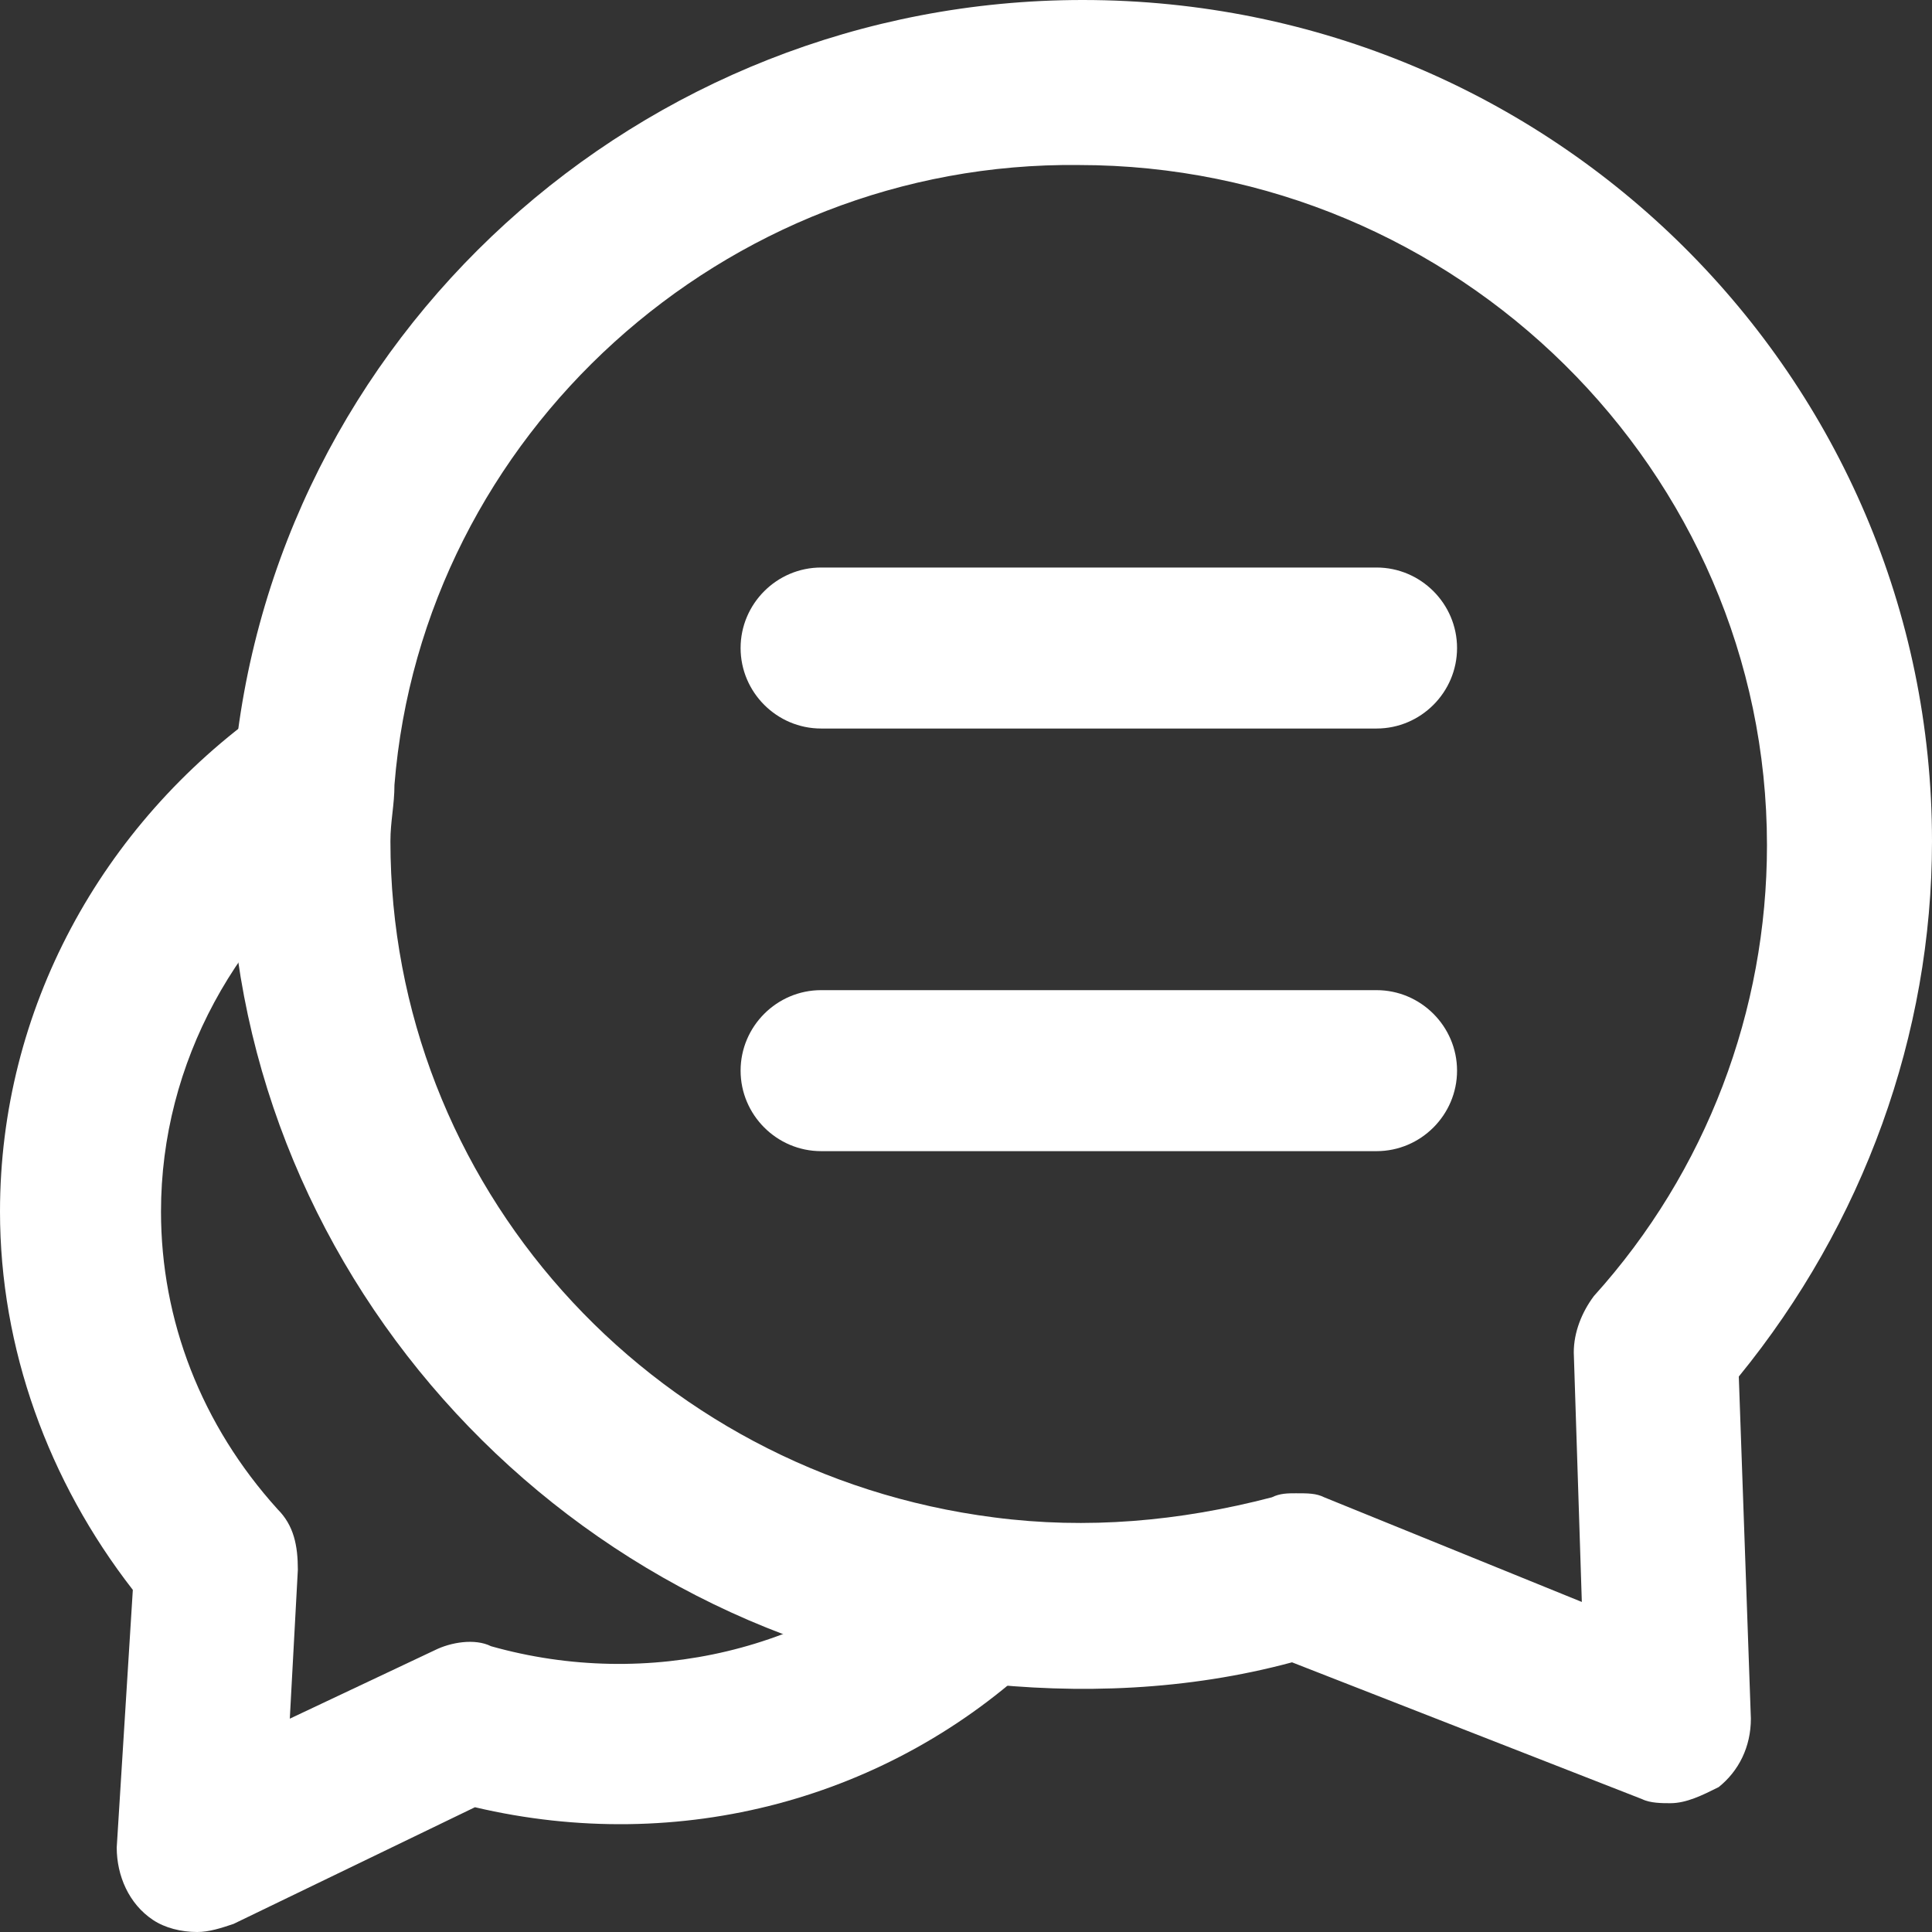
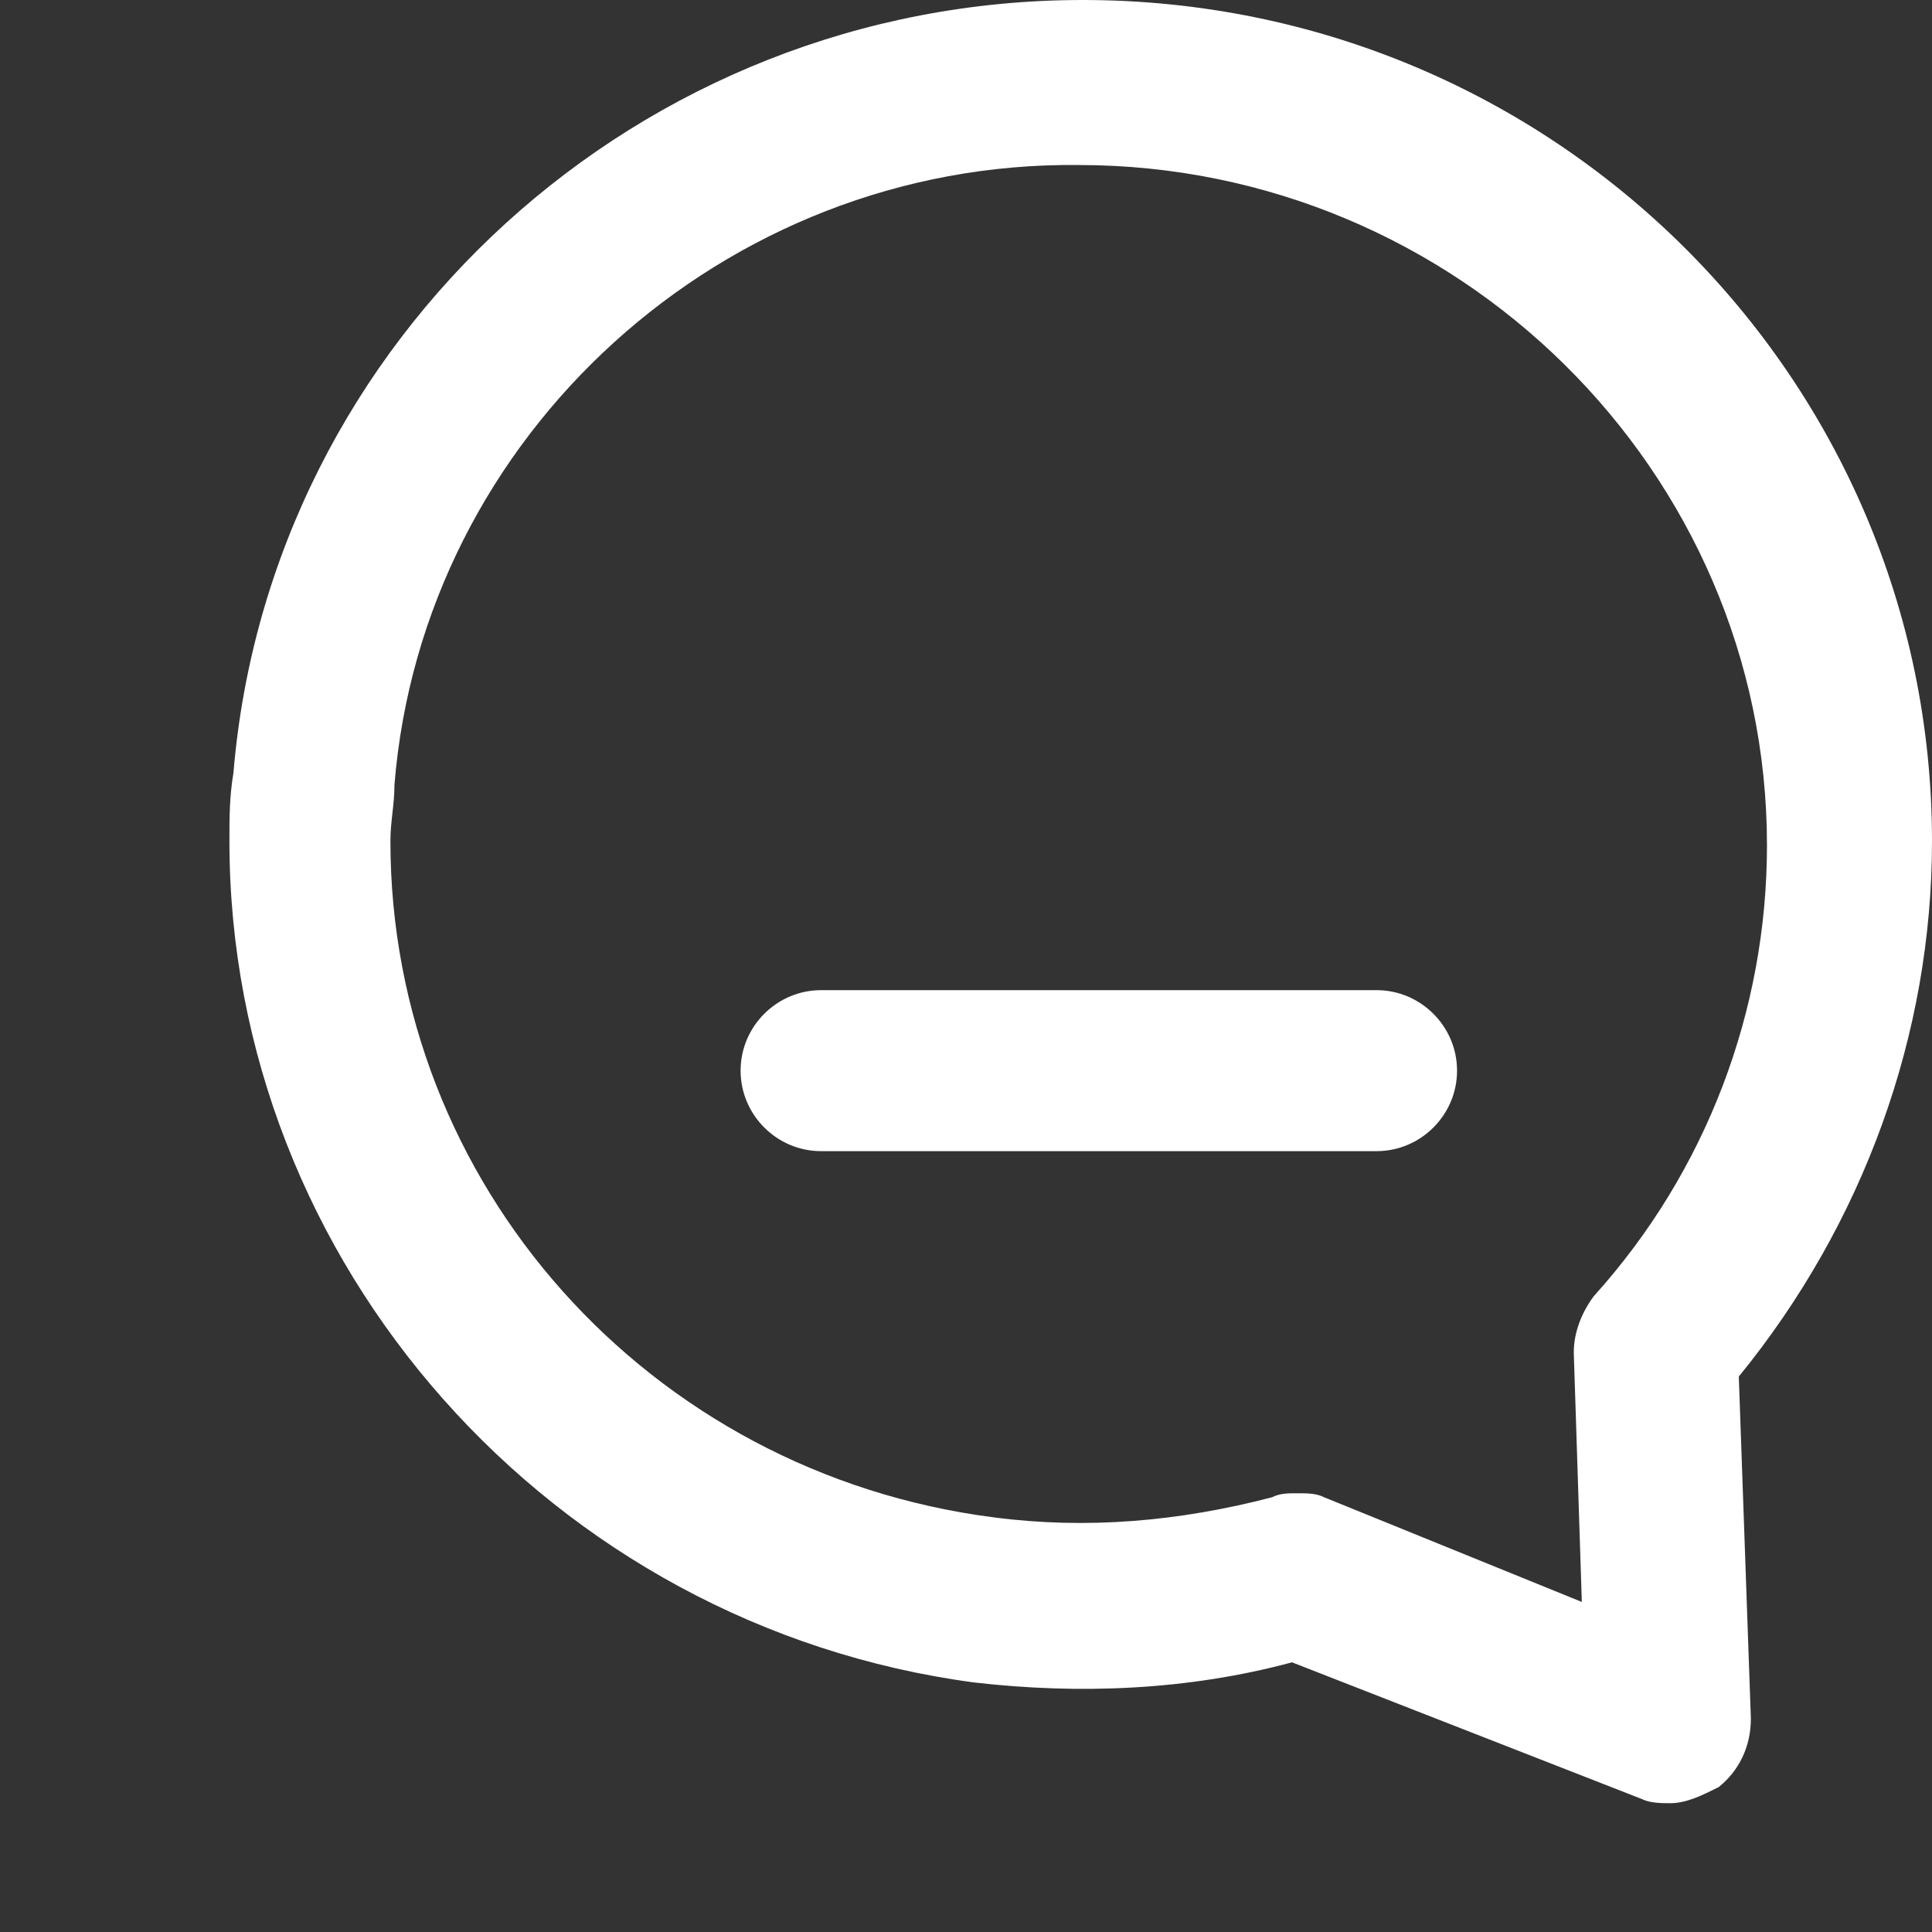
<svg xmlns="http://www.w3.org/2000/svg" width="24" height="24" viewBox="0 0 24 24" fill="none">
  <rect x="0" y="0" width="24" height="24" fill="#333333" stroke="none" />
  <path d="M20.75 22.4C20.65 22.4 20.5 22.4 20.4 22.35L16.05 20.65C14.75 21 13.4 21.05 12.1 20.9C6.85 20.2 2.85 15.7 2.85 10.45C2.85 10.15 2.85 9.9 2.9 9.6C3.35 4.2 7.95 0 13.45 0C19.3 0 24 4.7 24 10.45C24 12.85 23.15 15.2 21.6 17.1L21.75 21.35C21.75 21.7 21.6 22 21.35 22.2C21.15 22.3 20.95 22.4 20.75 22.4ZM16.1 18.55C16.25 18.55 16.35 18.55 16.45 18.6L19.65 19.9L19.55 16.8C19.55 16.55 19.65 16.3 19.8 16.1C21.2 14.55 21.95 12.55 21.95 10.5C21.95 5.85 18.1 2.05 13.4 2.05C9 2 5.25 5.4 4.9 9.75C4.9 10 4.85 10.2 4.85 10.45C4.85 14.7 8.05 18.3 12.35 18.85C13.5 19 14.65 18.9 15.8 18.6C15.9 18.55 16 18.55 16.1 18.55Z" fill="white" />
-   <path d="M2.45 24C2.25 24 2.05 23.95 1.9 23.85C1.6 23.65 1.45 23.3 1.45 22.95L1.65 19.75C0.6 18.4 0 16.75 0 15.05C0 12.55 1.25 10.25 3.3 8.8C3.75 8.5 4.4 8.6 4.7 9.05C5 9.5 4.9 10.15 4.45 10.45C2.95 11.5 2 13.2 2 15.05C2 16.4 2.5 17.7 3.45 18.75C3.65 18.95 3.7 19.2 3.7 19.5L3.6 21.35L5.4 20.5C5.6 20.4 5.9 20.35 6.1 20.45C8.05 21 10.15 20.5 11.55 19.15C11.95 18.75 12.6 18.8 12.95 19.2C13.35 19.6 13.3 20.25 12.9 20.6C11.05 22.35 8.45 23.05 5.9 22.45L2.9 23.9C2.75 23.95 2.6 24 2.45 24Z" fill="white" />
-   <path d="M17.1 9.05H10.2C9.65 9.05 9.2 8.6 9.2 8.05C9.2 7.5 9.65 7.05 10.2 7.05H17.1C17.65 7.05 18.1 7.5 18.1 8.05C18.1 8.6 17.65 9.05 17.1 9.05Z" fill="white" />
  <path d="M17.1 14.3H10.2C9.65 14.3 9.2 13.85 9.2 13.3C9.2 12.75 9.65 12.3 10.2 12.3H17.1C17.65 12.3 18.1 12.75 18.1 13.3C18.1 13.85 17.65 14.3 17.1 14.3Z" fill="white" />
</svg>